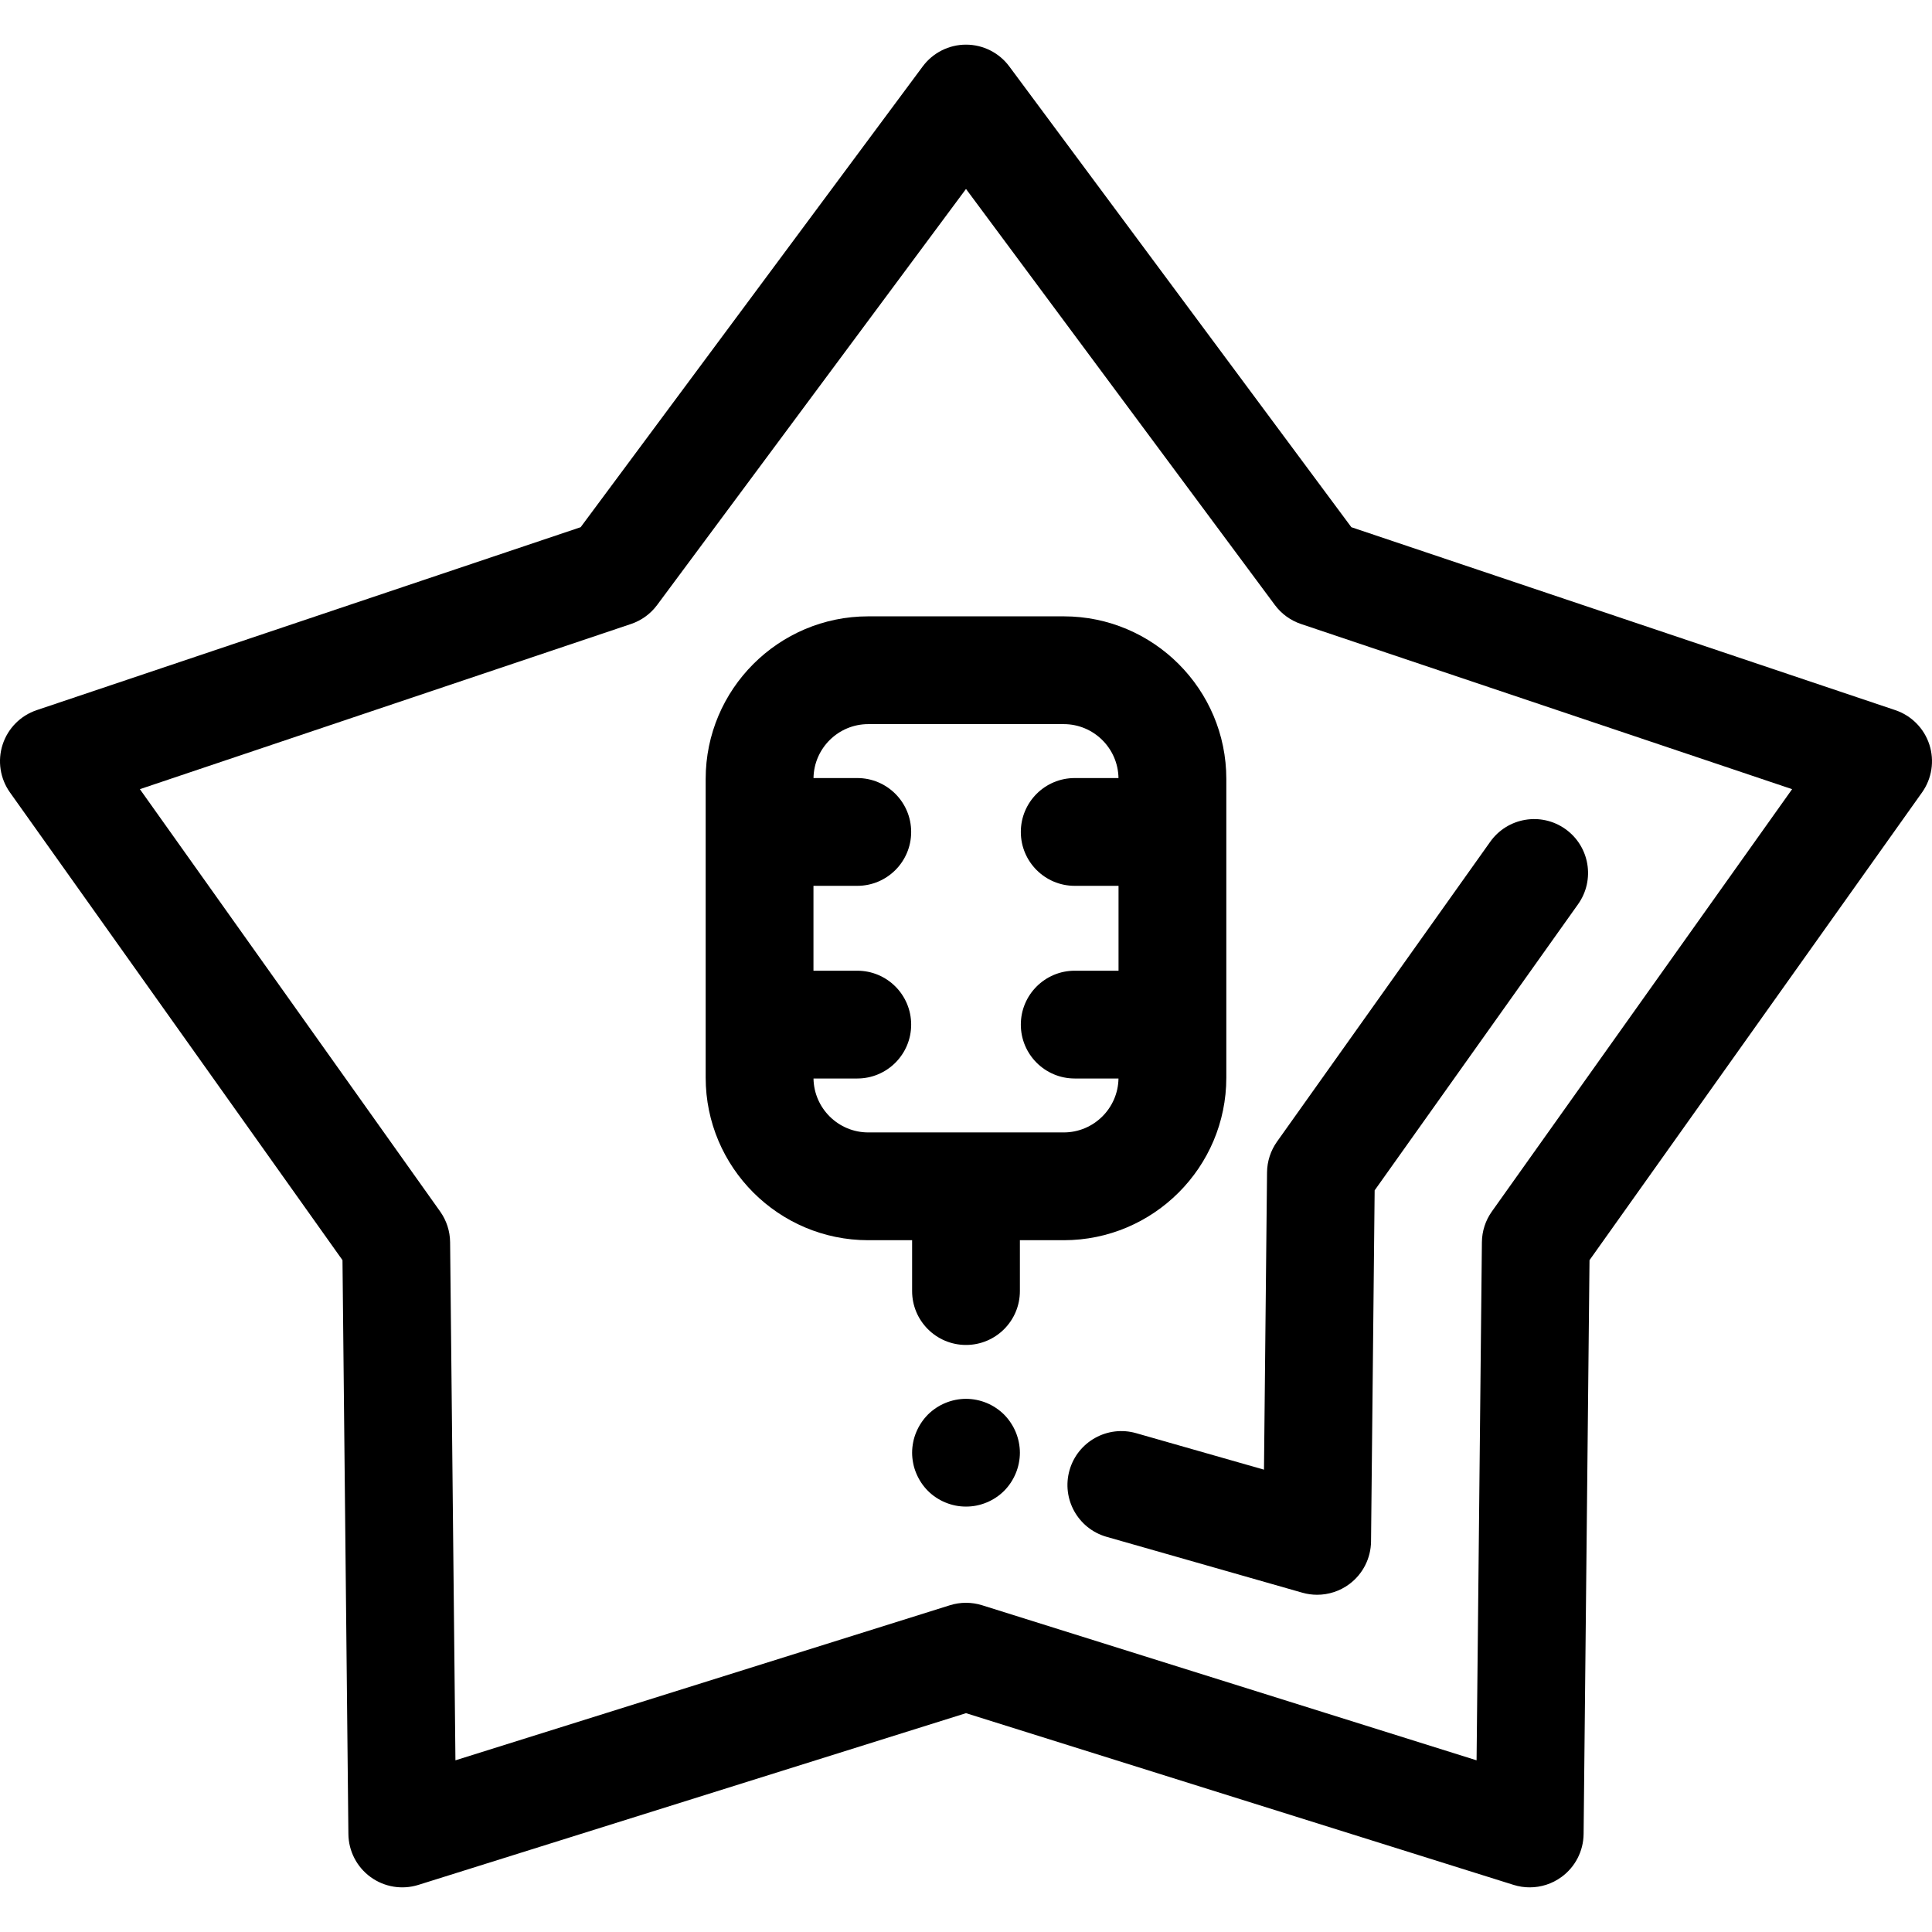
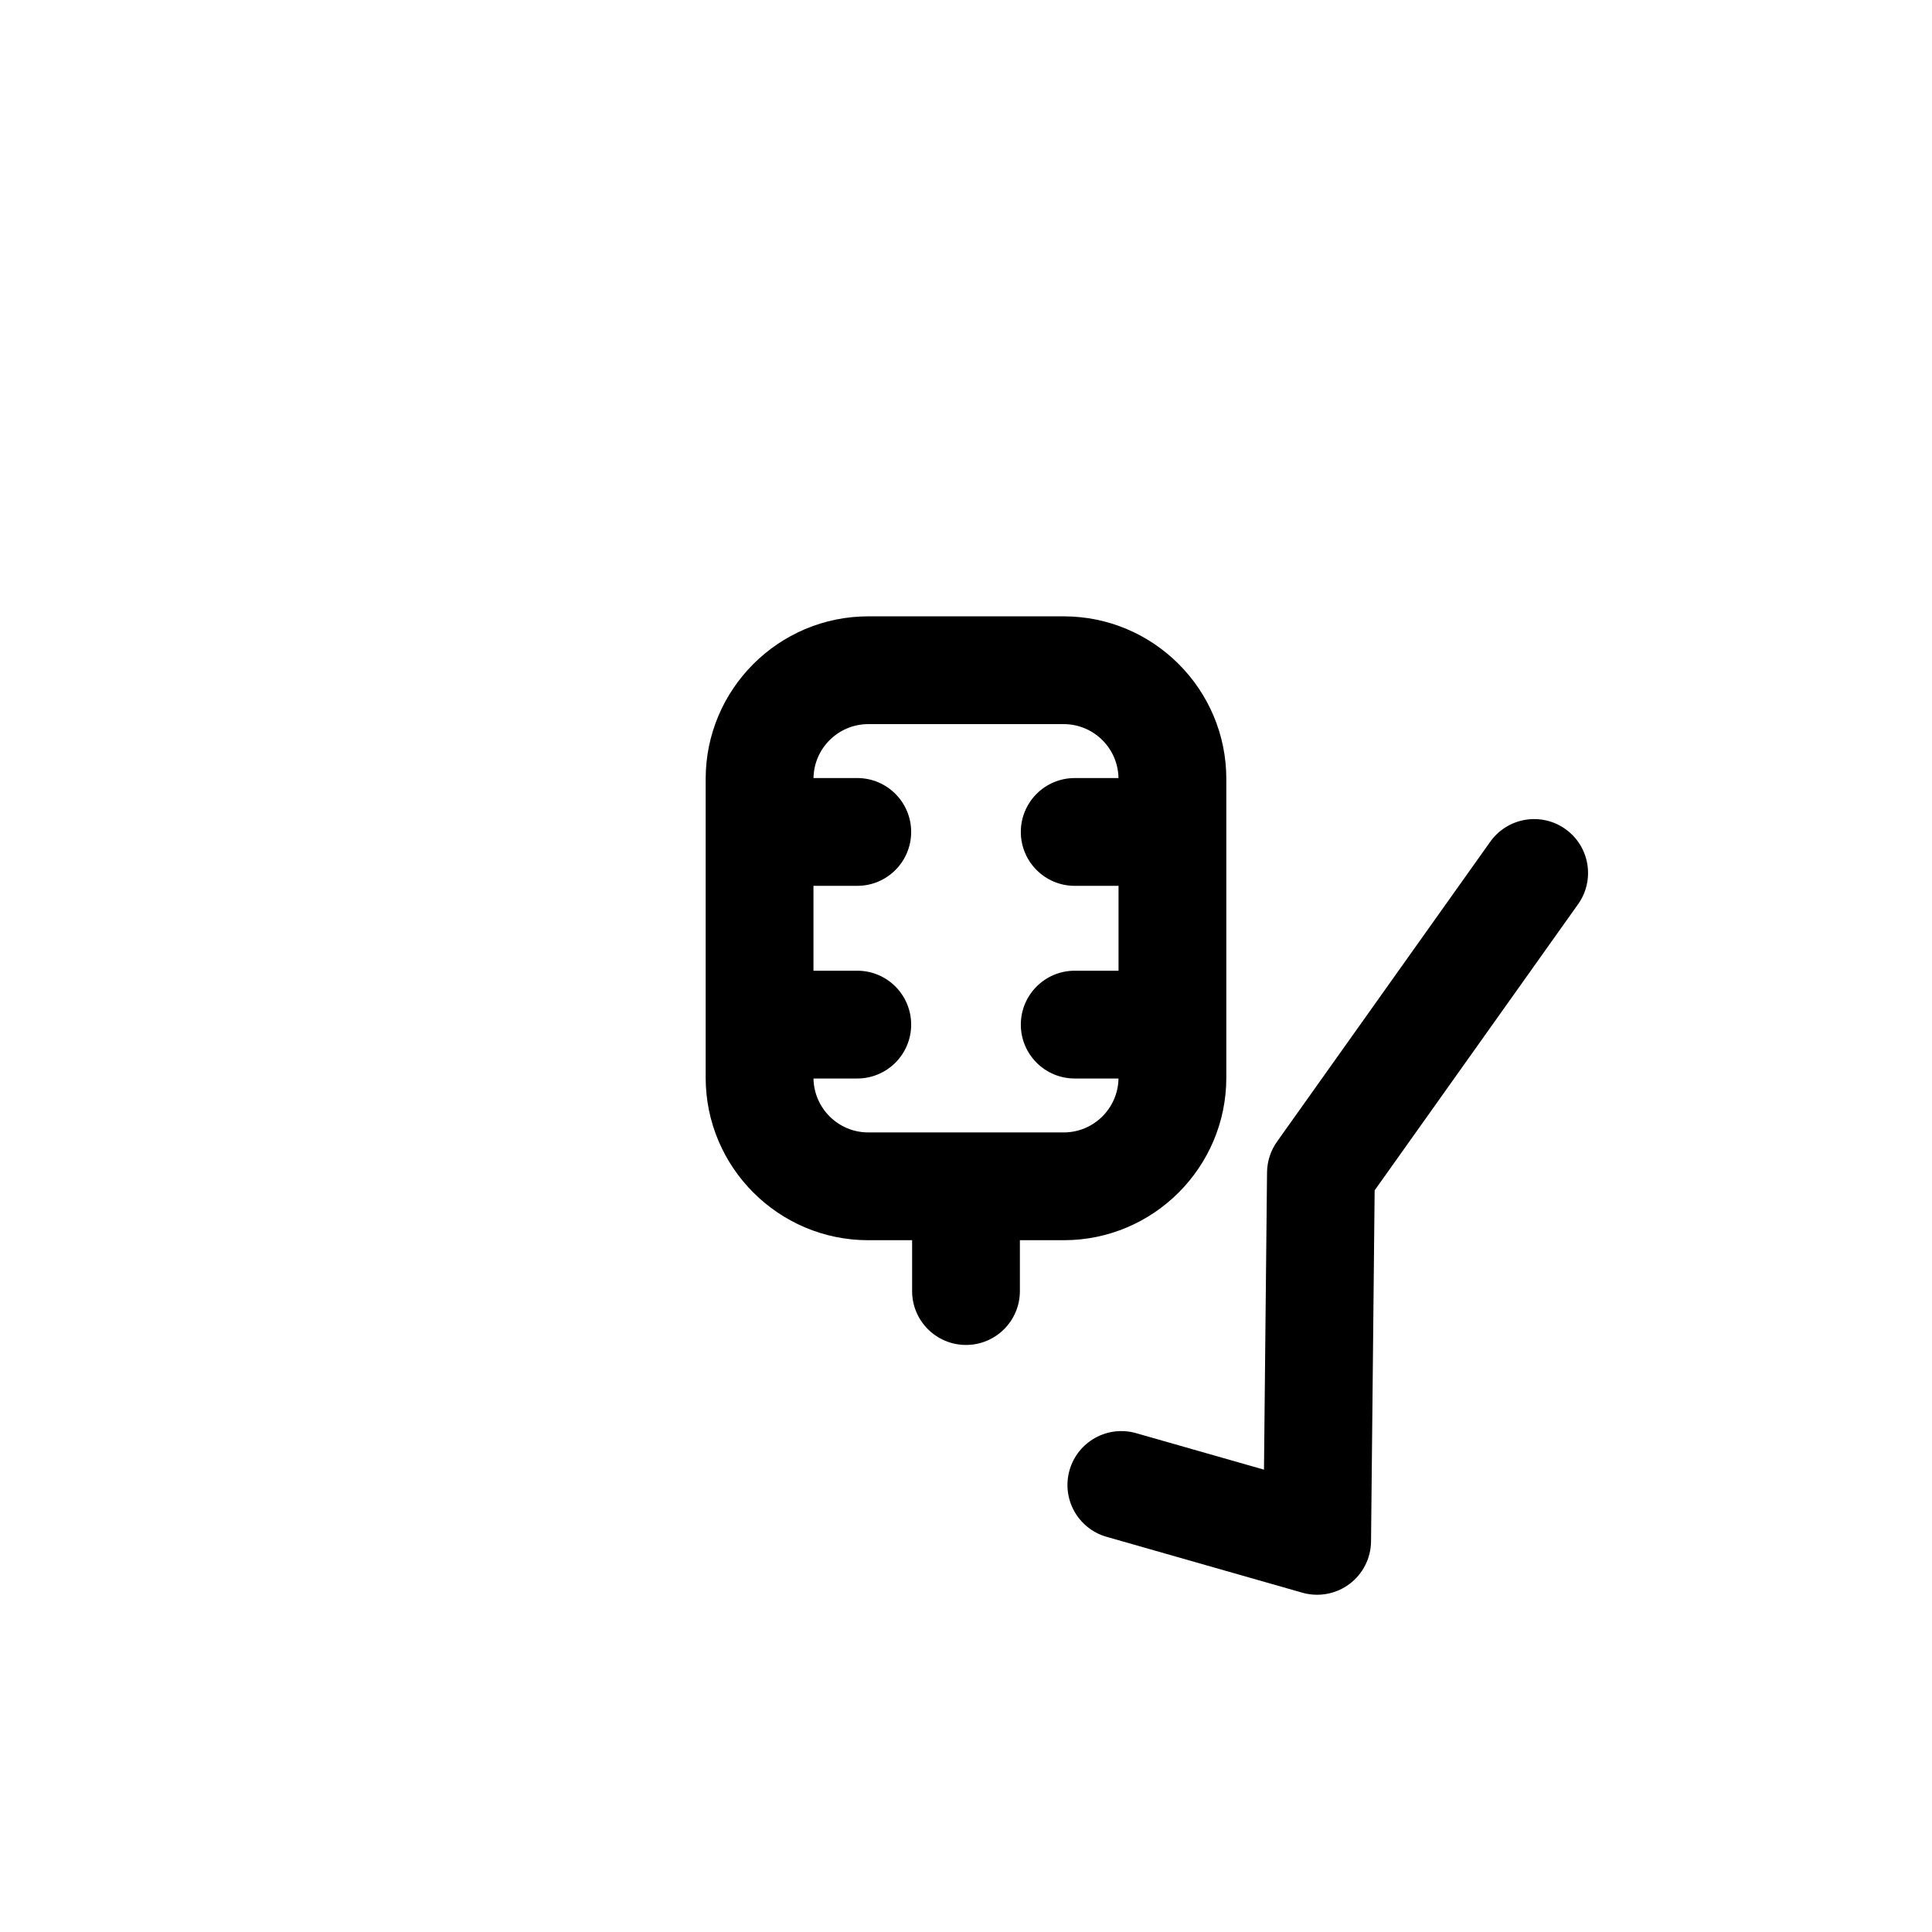
<svg xmlns="http://www.w3.org/2000/svg" fill="#000000" height="800px" width="800px" version="1.1" id="Layer_1" viewBox="0 0 512 512" xml:space="preserve">
  <g>
    <g>
-       <path d="M511.301,197.318c-1.397-4.299-4.746-7.684-9.031-9.125l-144.148-48.48L267.468,17.599    c-2.694-3.629-6.947-5.768-11.467-5.768s-8.773,2.139-11.467,5.768l-90.654,122.114L9.729,188.193    c-4.285,1.441-7.634,4.826-9.031,9.125c-1.397,4.299-0.676,9.005,1.942,12.688l88.123,123.951l1.564,152.076    c0.047,4.52,2.229,8.751,5.887,11.407c3.658,2.658,8.358,3.428,12.668,2.074L256,454.007l145.117,45.507    c1.4,0.44,2.841,0.654,4.273,0.654c2.981,0,5.926-0.933,8.395-2.728c3.658-2.656,5.84-6.887,5.887-11.407l1.564-152.076    l88.123-123.951C511.976,206.323,512.698,201.617,511.301,197.318z M395.359,321.057c-1.69,2.375-2.611,5.211-2.641,8.128    l-1.412,137.317l-131.033-41.091c-1.391-0.437-2.832-0.654-4.273-0.654c-1.441,0-2.882,0.217-4.273,0.654l-131.033,41.091    l-1.412-137.317c-0.03-2.916-0.953-5.753-2.641-8.128L37.071,209.136l130.159-43.776c2.764-0.93,5.177-2.684,6.914-5.024    L256,50.073l81.856,110.263c1.738,2.341,4.15,4.093,6.914,5.024l130.159,43.776L395.359,321.057z" />
-     </g>
+       </g>
  </g>
  <g>
    <g>
      <path d="M414.844,219.708c-6.427-4.57-15.343-3.065-19.916,3.365l-56.508,79.482c-1.689,2.377-2.612,5.213-2.642,8.129    l-0.81,78.792l-33.878-9.67c-7.581-2.164-15.489,2.229-17.653,9.813c-2.165,7.587,2.228,15.489,9.813,17.654l51.887,14.81    c1.29,0.368,2.608,0.548,3.919,0.548c3.045,0,6.048-0.975,8.544-2.836c3.57-2.665,5.691-6.844,5.739-11.298l0.957-93.042    l53.913-75.833C422.778,233.195,421.273,224.278,414.844,219.708z" />
    </g>
  </g>
  <g>
    <g>
-       <path d="M269.996,382.194c-0.186-0.913-0.457-1.812-0.814-2.669c-0.357-0.858-0.8-1.687-1.314-2.458    c-0.514-0.785-1.114-1.514-1.771-2.184c-0.657-0.658-1.385-1.242-2.171-1.771c-0.771-0.514-1.6-0.957-2.456-1.314    c-0.871-0.357-1.771-0.628-2.685-0.814c-1.842-0.371-3.728-0.371-5.57,0c-0.914,0.186-1.814,0.457-2.671,0.814    c-0.871,0.357-1.7,0.8-2.471,1.314c-0.786,0.528-1.514,1.113-2.171,1.771c-0.657,0.671-1.257,1.398-1.771,2.184    c-0.514,0.771-0.957,1.6-1.314,2.458c-0.357,0.857-0.643,1.755-0.814,2.669c-0.186,0.928-0.286,1.858-0.286,2.785    c0,0.943,0.1,1.872,0.286,2.799c0.171,0.915,0.457,1.815,0.814,2.671c0.357,0.858,0.8,1.685,1.314,2.471    c0.514,0.771,1.114,1.514,1.771,2.171c0.657,0.657,1.385,1.257,2.171,1.771c0.771,0.514,1.6,0.957,2.471,1.314    c0.857,0.357,1.757,0.628,2.671,0.814s1.857,0.27,2.785,0.27s1.871-0.086,2.785-0.27c0.914-0.186,1.814-0.457,2.671-0.814    c0.871-0.357,1.7-0.8,2.471-1.314c0.786-0.514,1.514-1.114,2.171-1.771c0.657-0.657,1.257-1.398,1.771-2.171    c0.514-0.787,0.957-1.614,1.314-2.471s0.628-1.755,0.814-2.671c0.186-0.927,0.286-1.857,0.286-2.799    C270.282,384.053,270.182,383.123,269.996,382.194z" />
-     </g>
+       </g>
  </g>
  <g>
    <g>
      <path d="M281.903,163.337h-51.808c-23.757,0-43.085,19.328-43.085,43.085v79.162c0,23.757,19.328,43.085,43.085,43.085h11.623    v13.477c0,7.887,6.394,14.282,14.282,14.282s14.282-6.395,14.282-14.282v-13.477h11.623c23.757,0,43.083-19.328,43.083-43.085    v-79.162C324.988,182.665,305.66,163.337,281.903,163.337z M296.422,257.25h-11.611c-7.888,0-14.282,6.396-14.282,14.282    c0,7.887,6.394,14.282,14.282,14.282h11.6c-0.124,7.901-6.58,14.291-14.508,14.291h-51.808c-7.928,0-14.382-6.39-14.508-14.291    h11.6c7.888,0,14.282-6.396,14.282-14.282c0-7.886-6.394-14.282-14.282-14.282h-11.611v-22.494h11.611    c7.888,0,14.282-6.396,14.282-14.282s-6.394-14.282-14.282-14.282h-11.6c0.124-7.901,6.58-14.291,14.508-14.291h51.808    c7.929,0,14.383,6.39,14.508,14.291h-11.6c-7.888,0-14.282,6.395-14.282,14.282s6.394,14.282,14.282,14.282h11.611V257.25z" />
    </g>
  </g>
</svg>